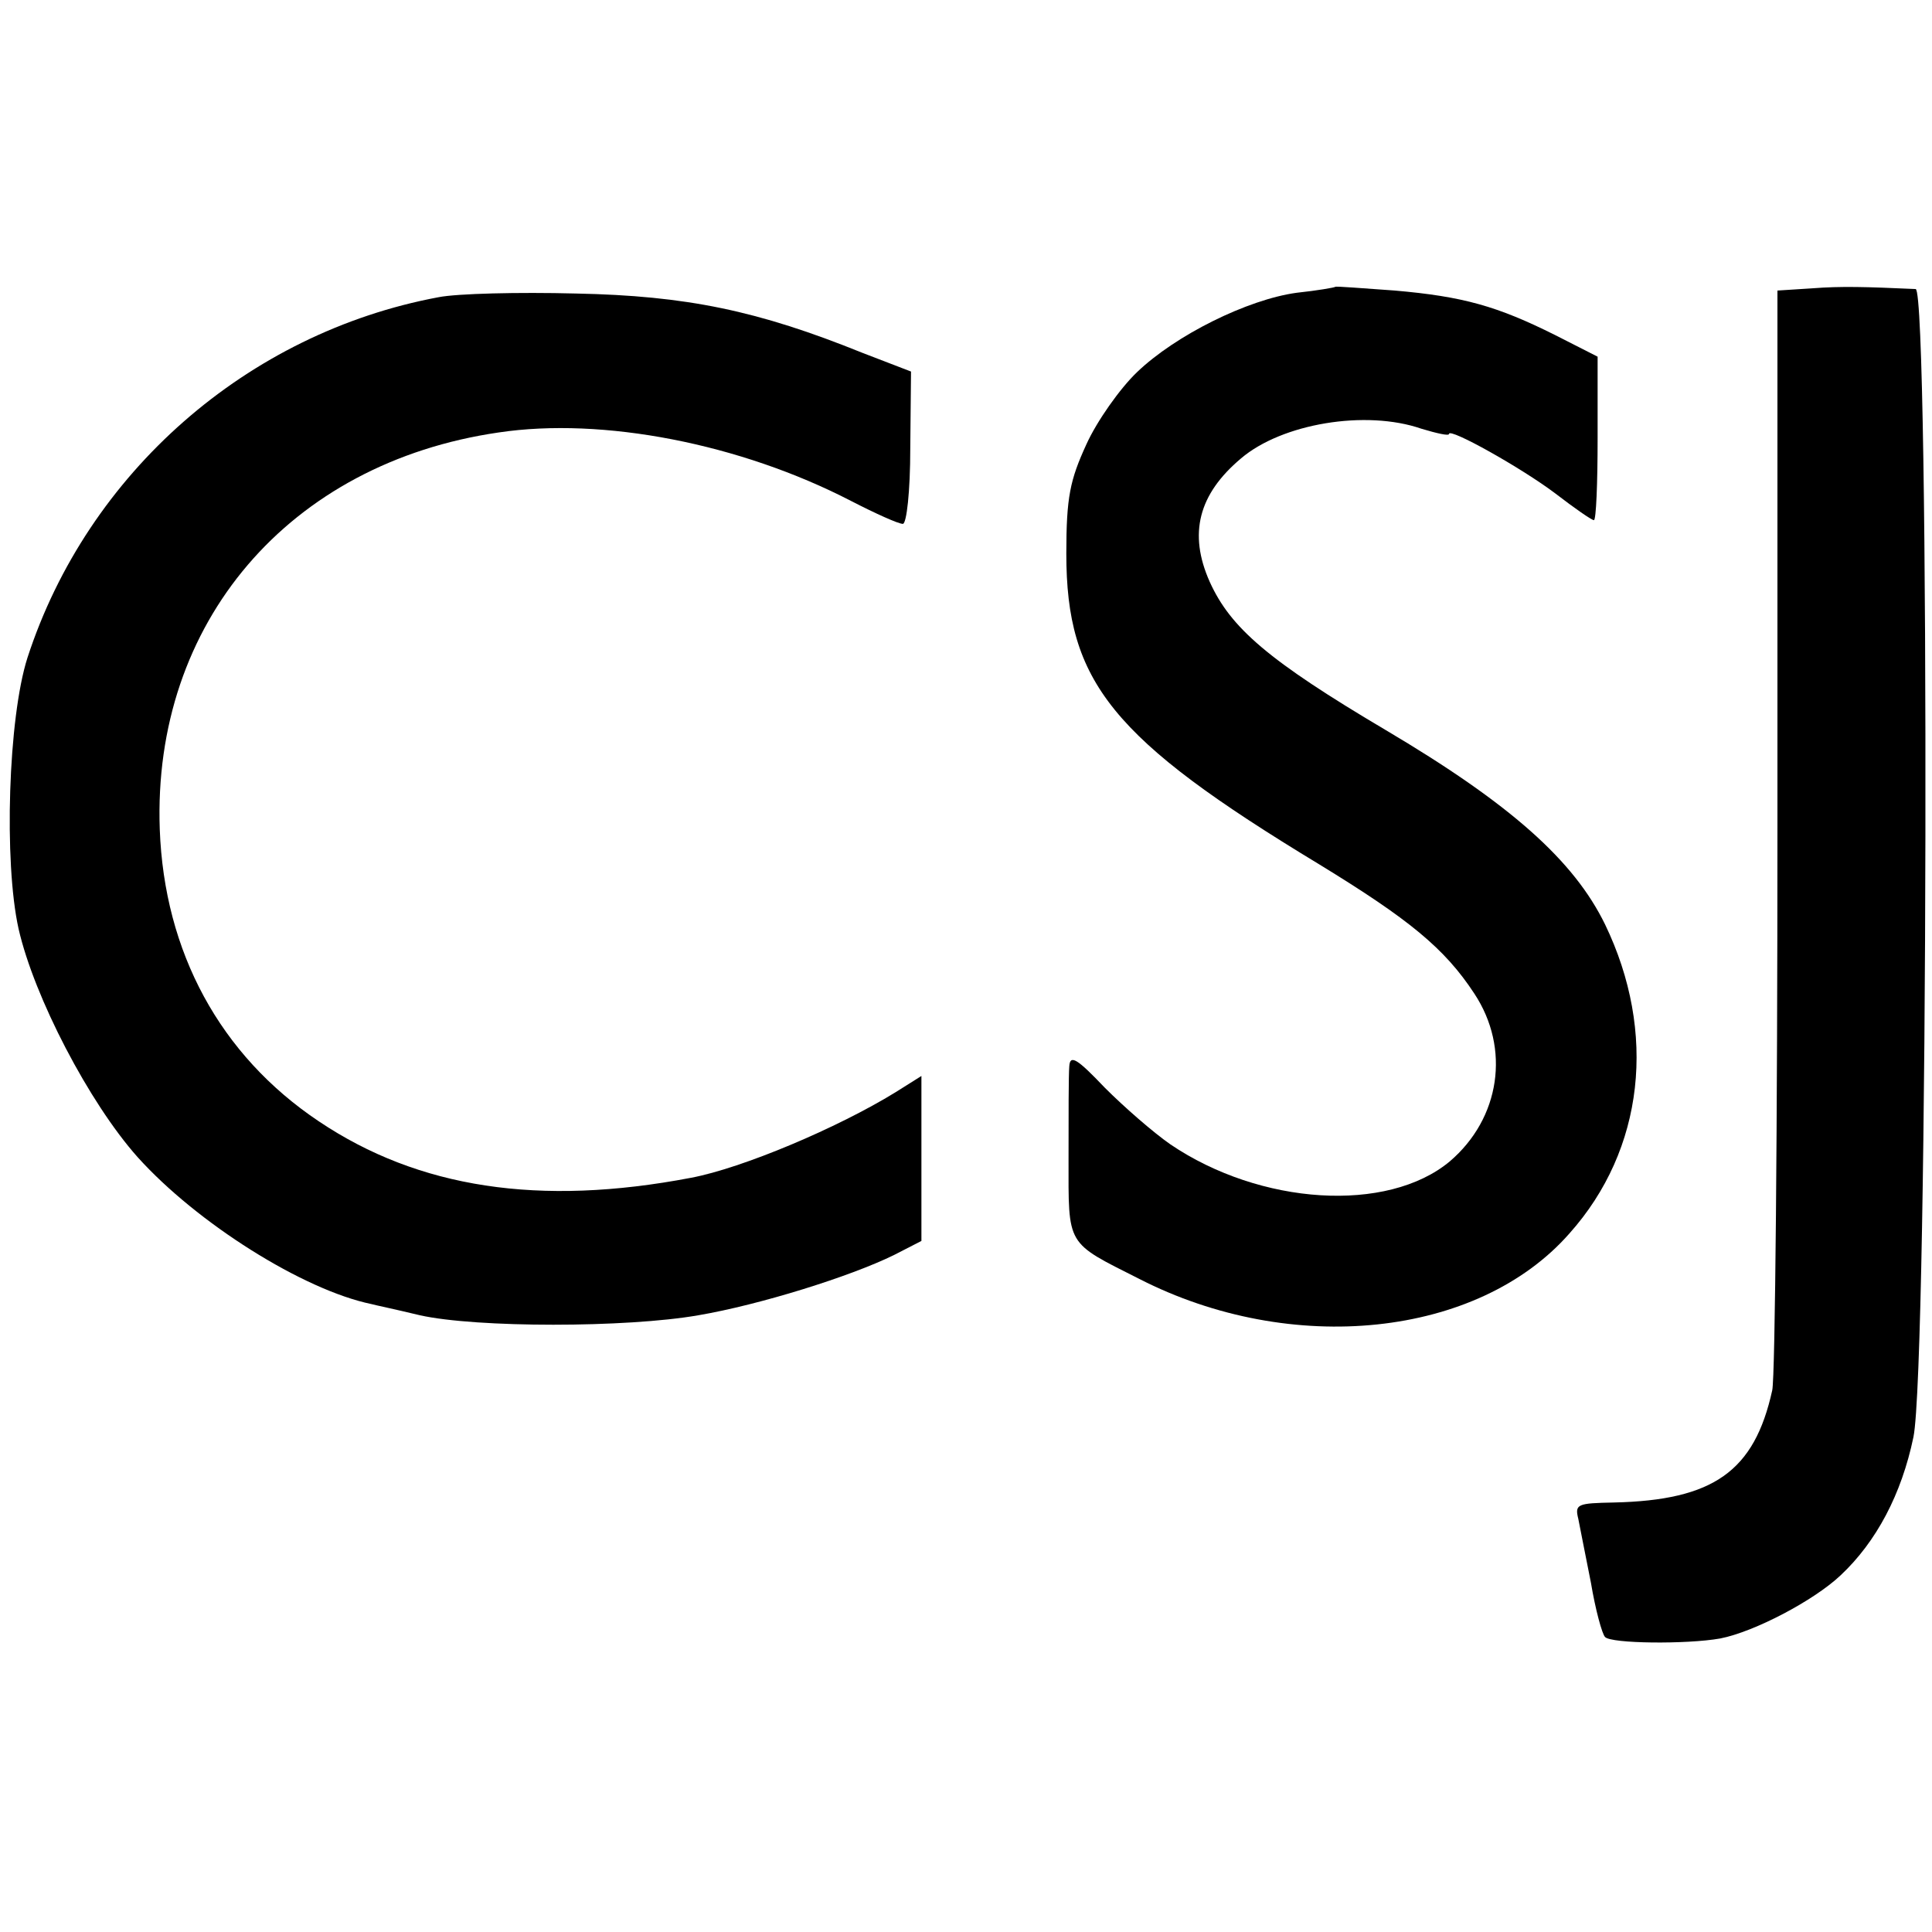
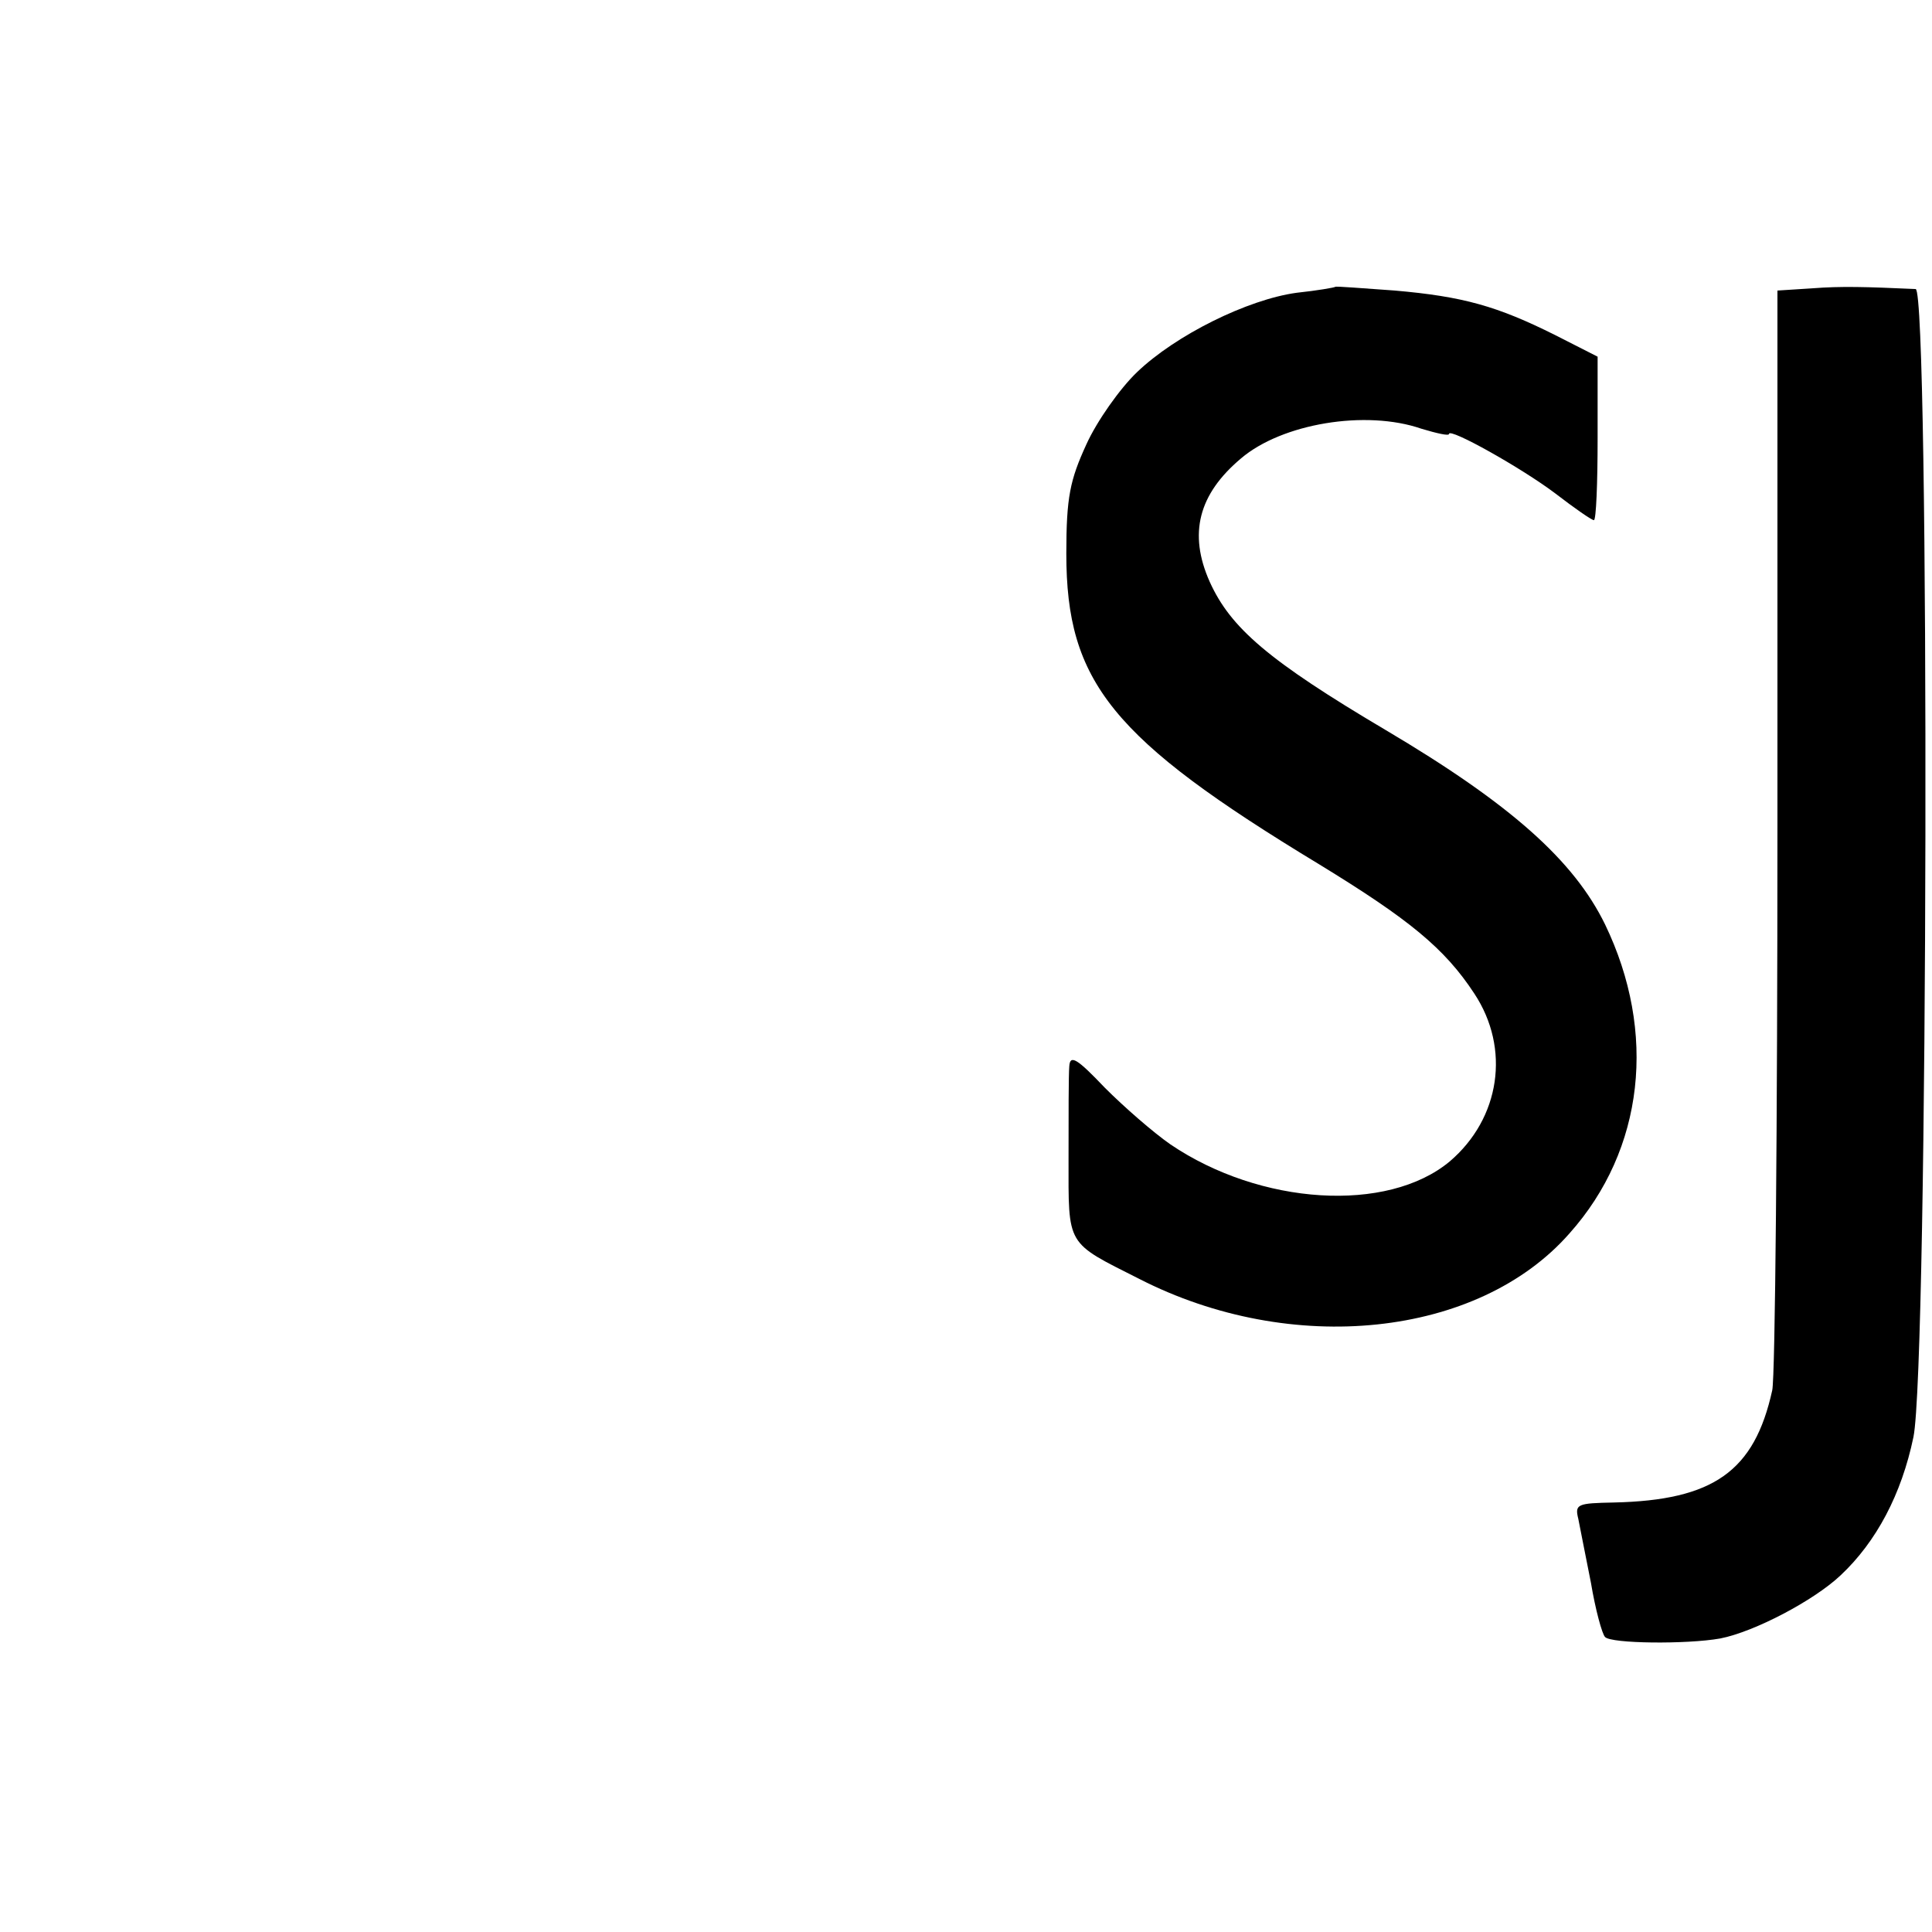
<svg xmlns="http://www.w3.org/2000/svg" version="1.0" width="260pt" height="260pt" viewBox="0 0 260 260" preserveAspectRatio="xMidYMid meet">
  <g transform="translate(0,260) scale(0.1,-0.1)" fill="#000000" stroke="none">
    <path d="M1797 2214 c-1 -1 -24 -5 -52 -8 -66 -9 -163 -57 -215 -107 -23 -22 -54 -66 -68 -97 -22 -48 -27 -71 -27 -147 0 -173 61 -249 340 -418 121 -74 169 -113 209 -174 49 -74 35 -168 -33 -226 -84 -70 -255 -59 -376 23 -23 16 -62 50 -88 76 -38 40 -47 45 -48 29 -1 -11 -1 -67 -1 -124 0 -119 -4 -112 95 -162 205 -105 456 -79 579 61 101 113 118 271 48 416 -42 86 -127 162 -296 262 -157 93 -208 137 -236 199 -29 65 -15 118 42 166 55 47 168 66 243 40 20 -6 37 -10 37 -7 0 9 98 -46 143 -80 26 -20 49 -36 52 -36 3 0 5 49 5 110 l0 110 -57 29 c-78 39 -124 52 -216 60 -43 3 -79 6 -80 5z" />
    <path d="M2439 2212 l-47 -3 0 -723 c0 -398 -3 -739 -7 -757 -24 -109 -79 -148 -213 -151 -49 -1 -53 -2 -48 -22 2 -11 10 -50 17 -86 6 -36 15 -69 19 -73 8 -9 110 -10 155 -2 46 9 126 51 162 85 48 45 82 109 98 186 20 96 22 1544 3 1545 -67 3 -100 4 -139 1z" />
-     <path d="M590 2200 c-257 -48 -472 -236 -553 -485 -26 -81 -32 -275 -12 -365 21 -92 95 -234 160 -307 80 -89 223 -179 315 -198 3 -1 32 -7 65 -15 76 -17 278 -17 375 0 82 14 204 52 263 81 l37 19 0 111 0 111 -35 -22 c-78 -48 -206 -102 -275 -115 -204 -39 -367 -14 -501 76 -133 89 -208 228 -214 393 -10 278 174 493 456 534 140 21 325 -15 474 -92 33 -17 64 -31 70 -31 5 0 10 43 10 102 l1 103 -65 25 c-141 57 -237 77 -386 80 -77 2 -160 0 -185 -5z" />
  </g>
</svg>